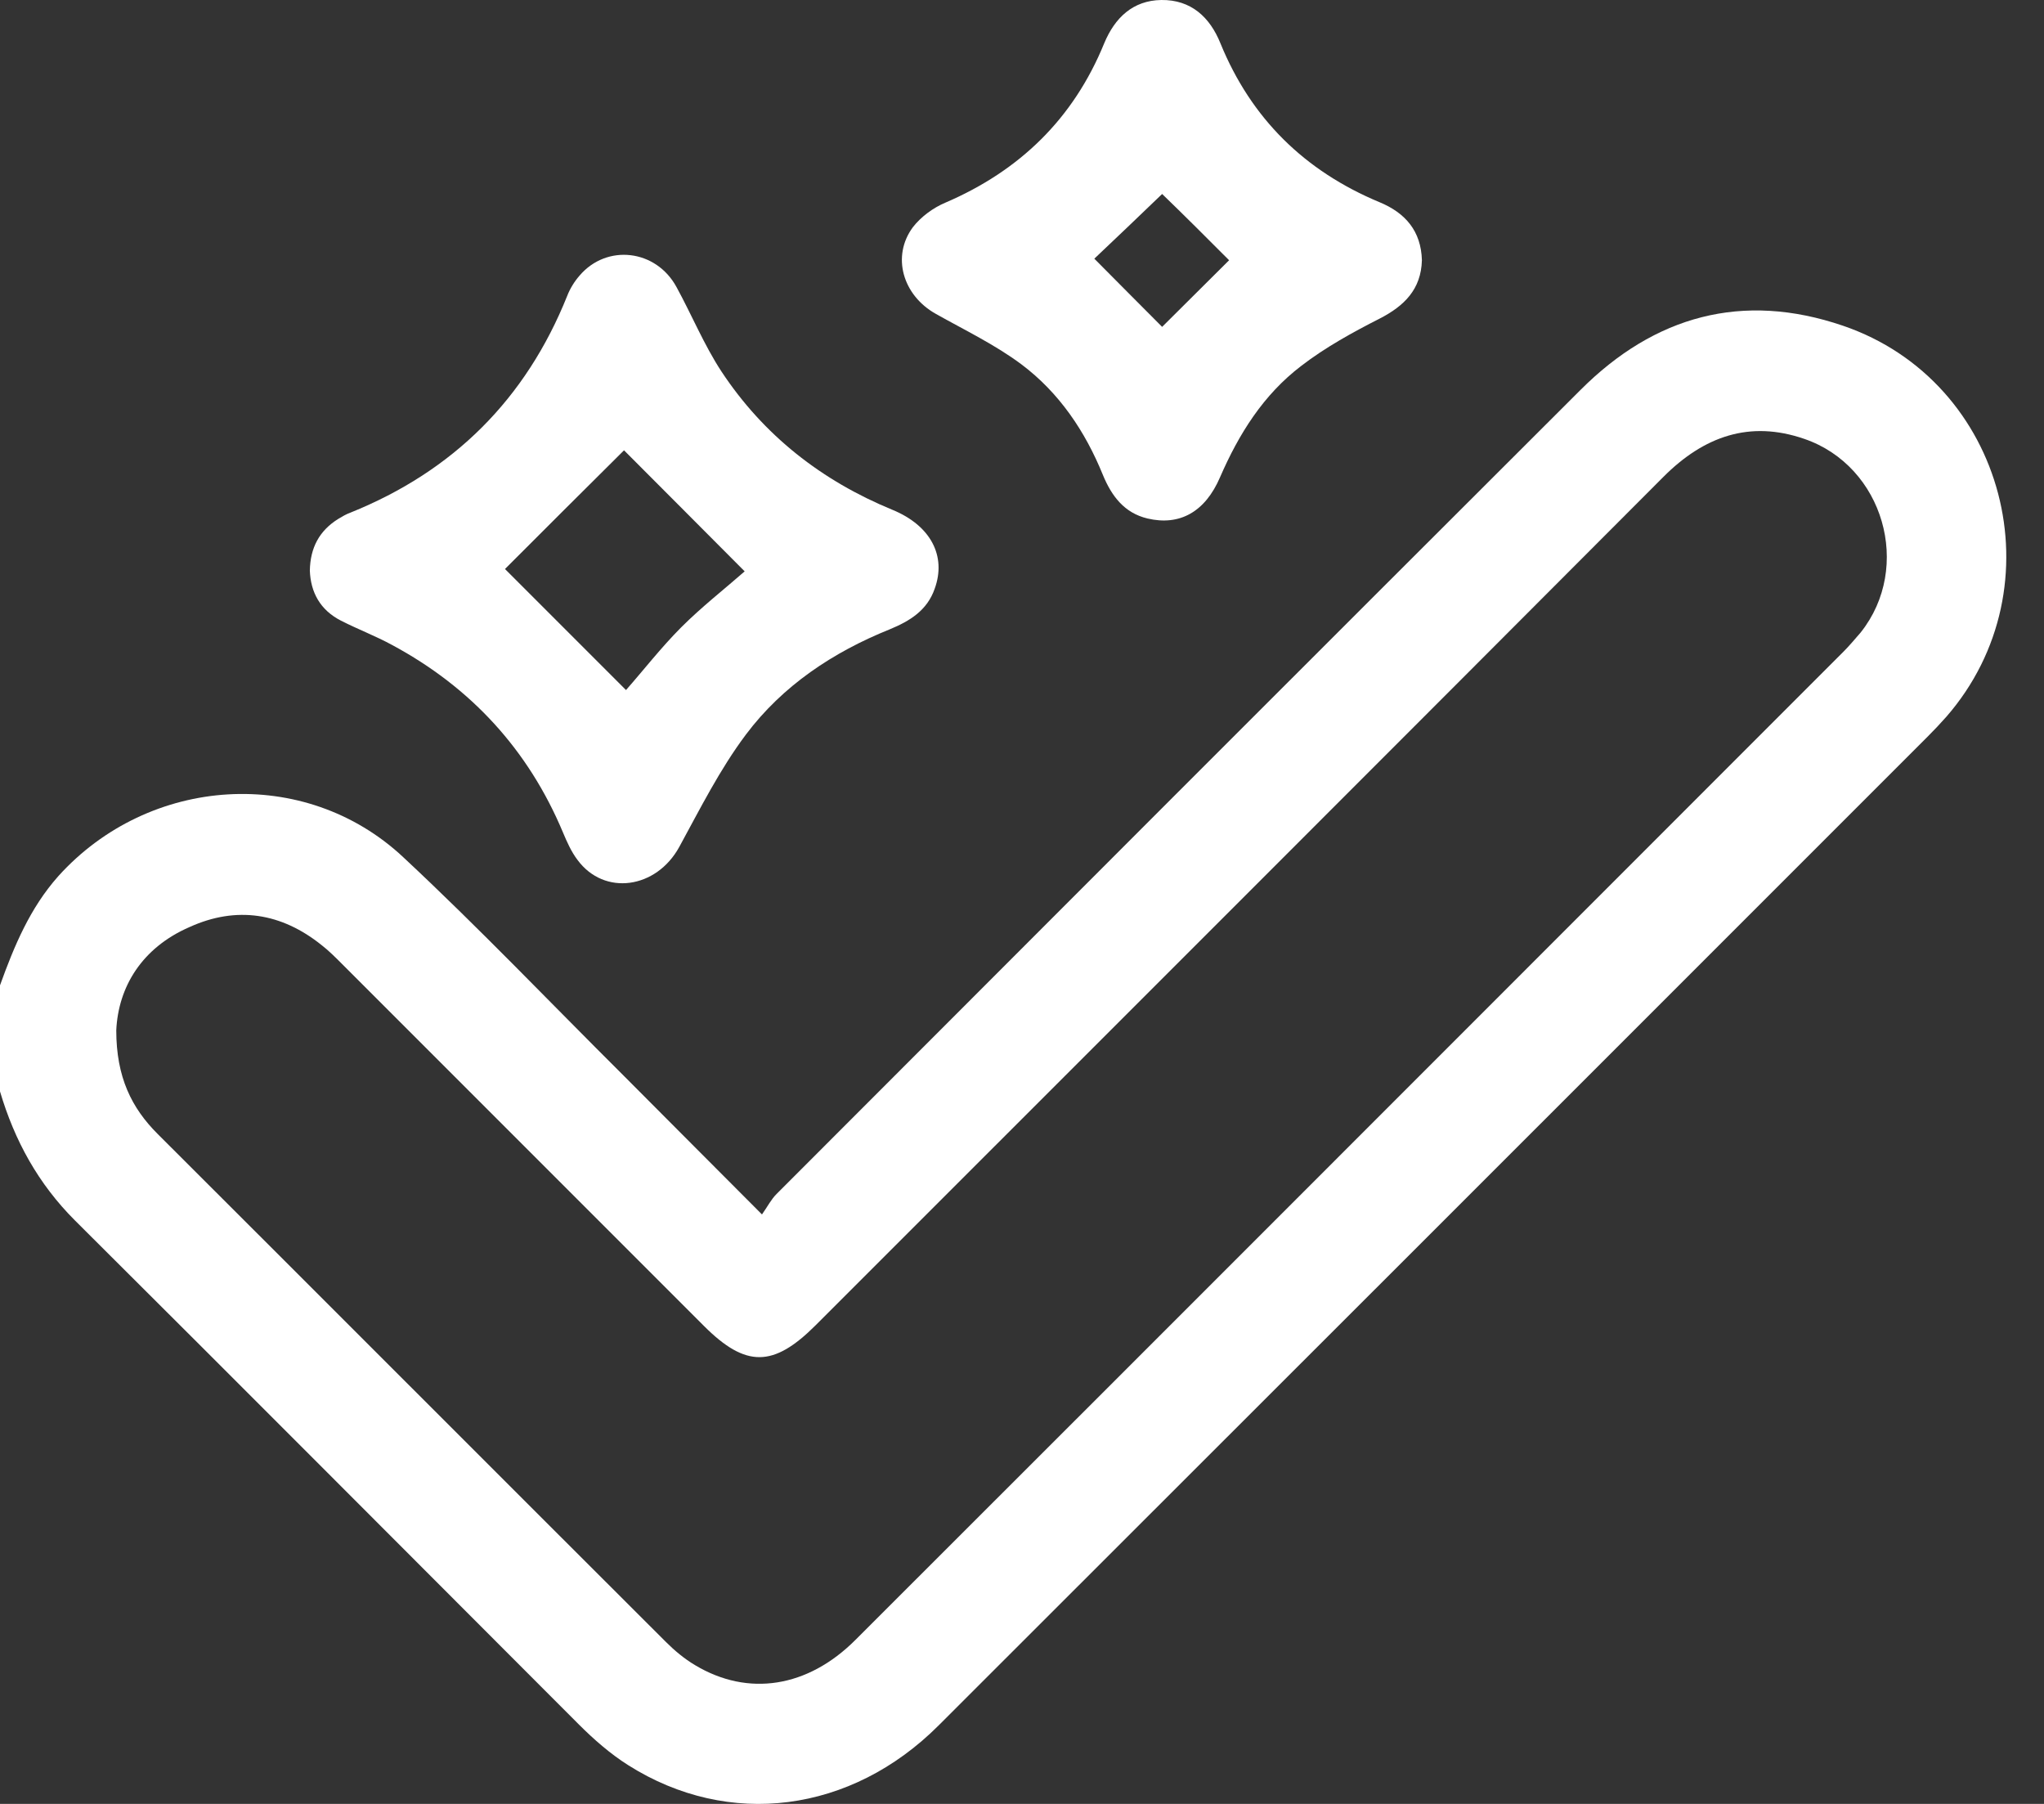
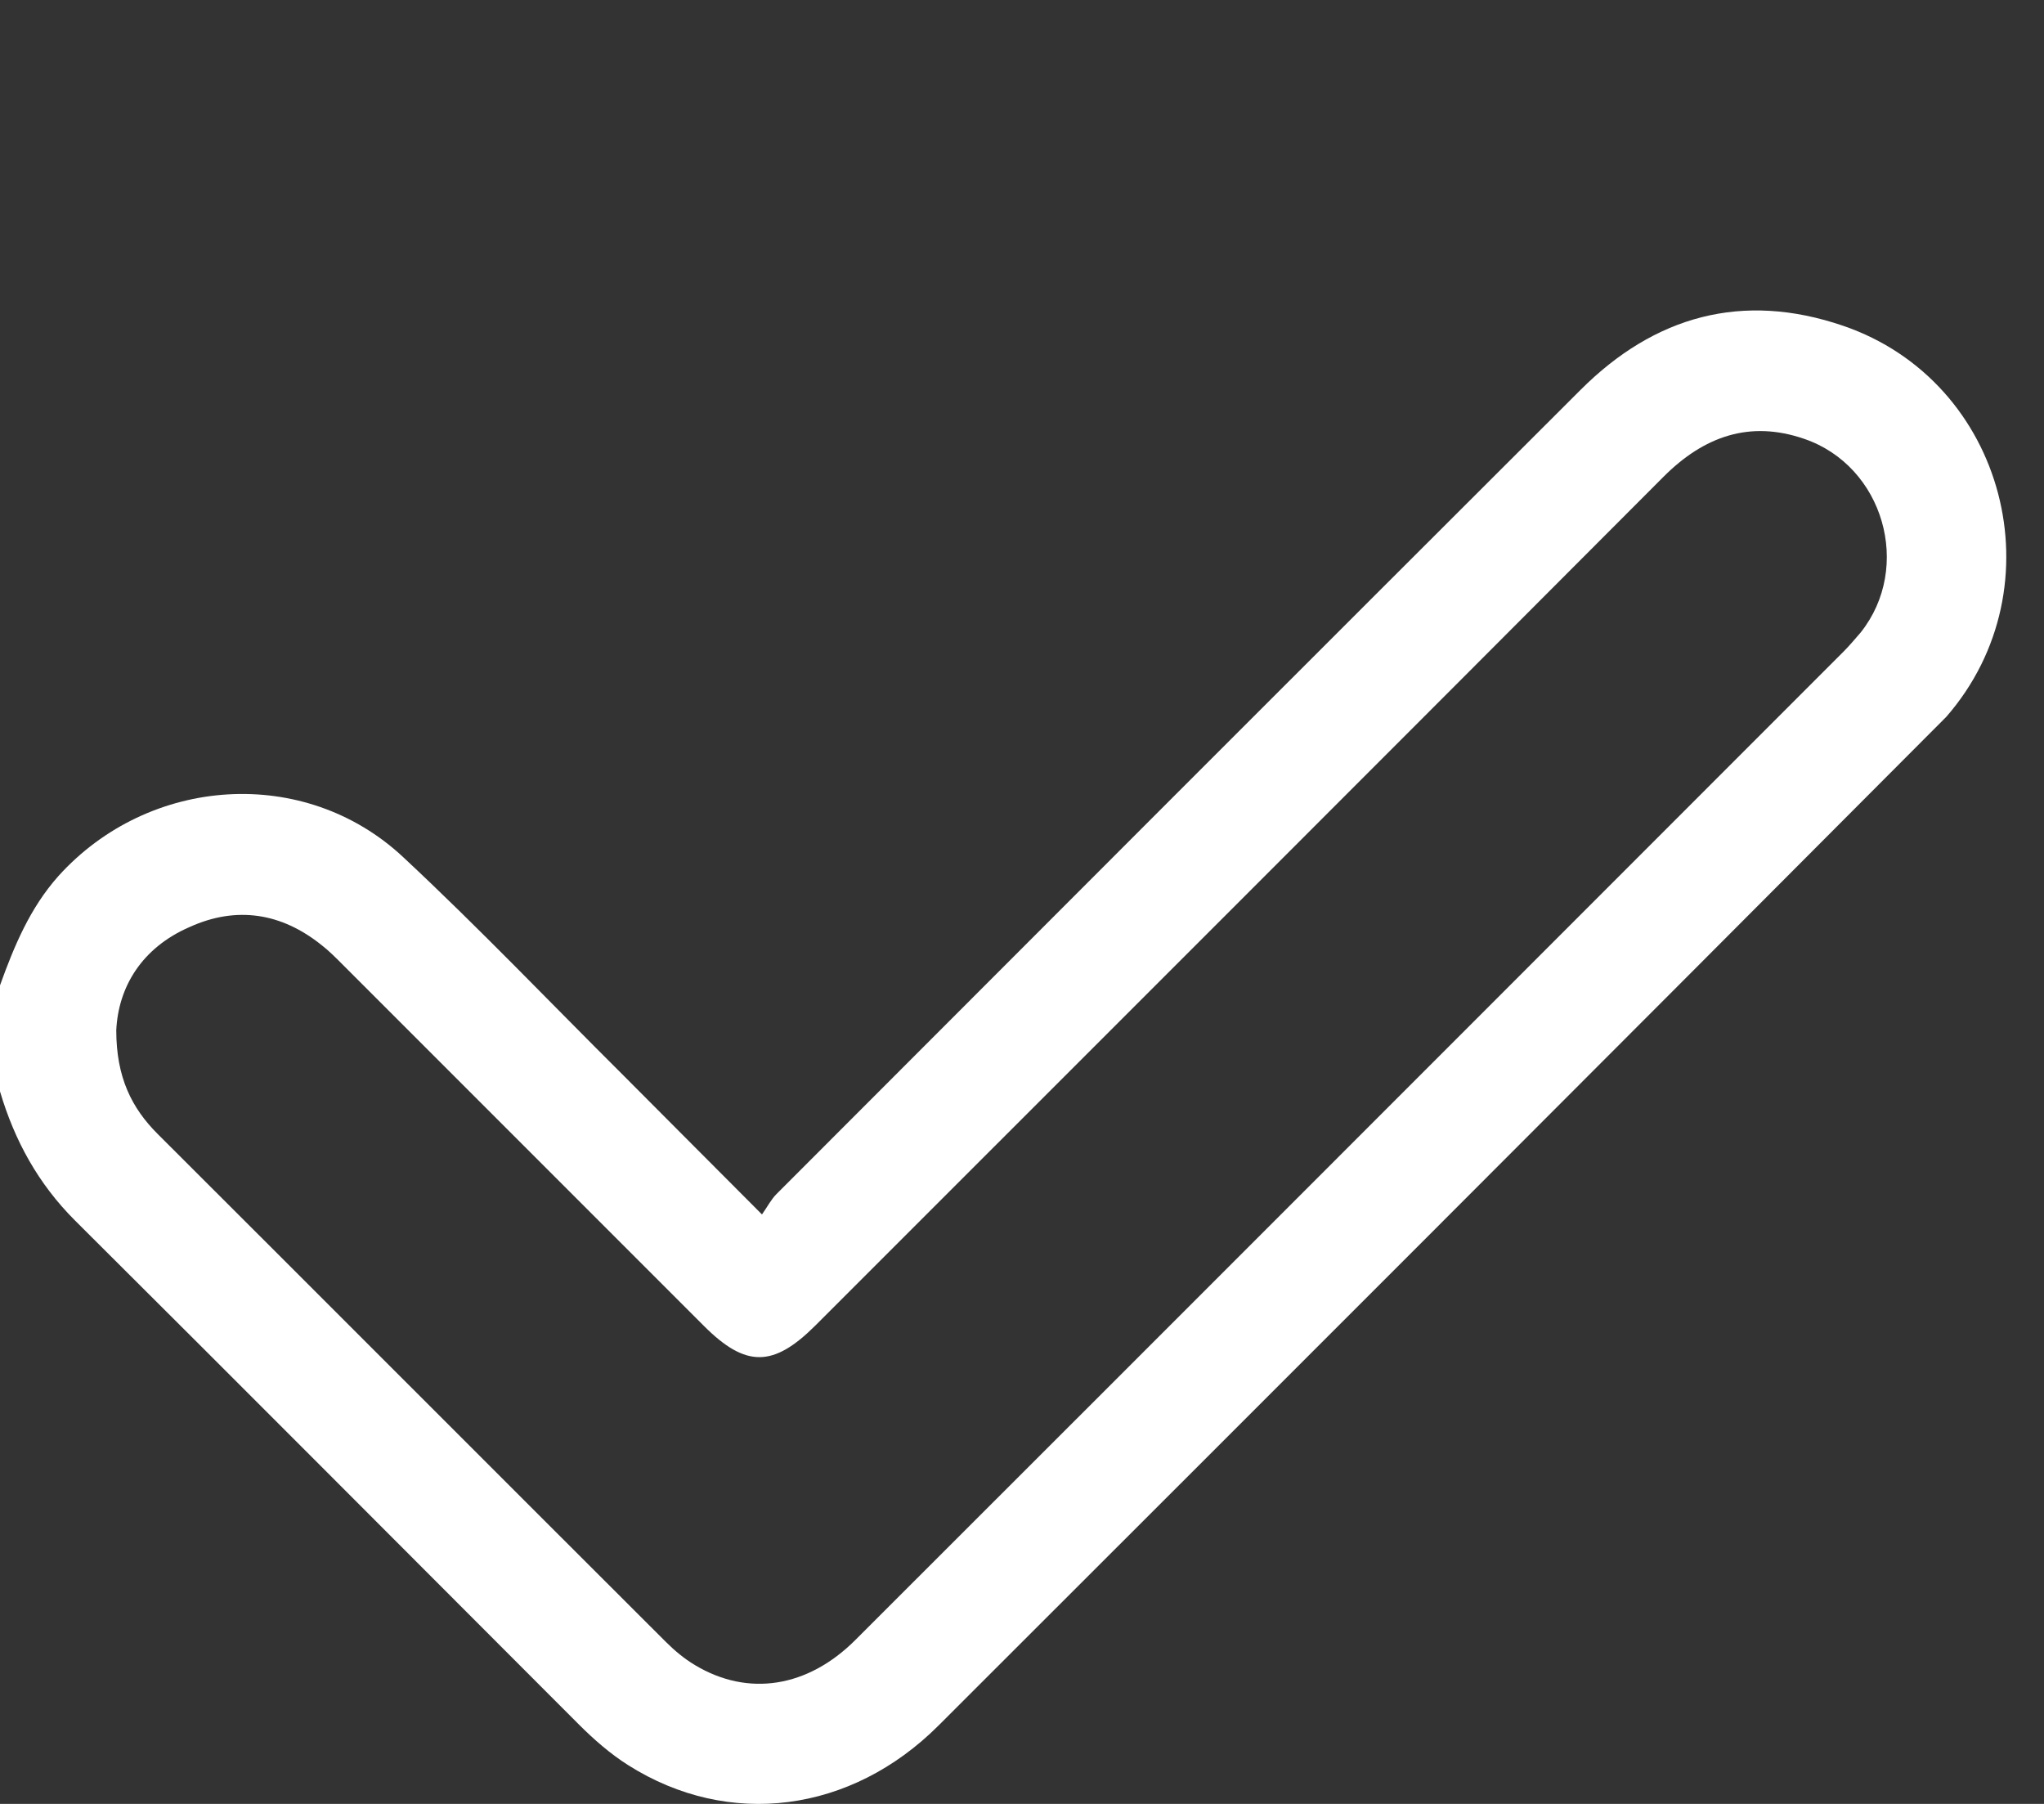
<svg xmlns="http://www.w3.org/2000/svg" width="34" height="30" viewBox="0 0 34 30" fill="none">
  <rect x="0" y="0" width="34" height="30" fill="#333333" stroke="none" />
-   <path d="M0 16.387C0.236 15.732 0.498 15.102 0.97 14.571C2.479 12.899 5.069 12.722 6.708 14.256C7.967 15.43 9.154 16.676 10.374 17.889C11.121 18.637 11.862 19.384 12.675 20.197C12.767 20.066 12.826 19.948 12.918 19.856C17.37 15.397 21.829 10.938 26.289 6.486C27.521 5.253 28.984 4.846 30.656 5.417C33.364 6.341 34.256 9.764 32.374 11.922C32.276 12.033 32.17 12.145 32.059 12.256C26.577 17.738 21.095 23.22 15.613 28.695C14.157 30.151 12.125 30.414 10.453 29.358C10.151 29.168 9.875 28.925 9.626 28.676C6.833 25.882 4.046 23.082 1.246 20.296C0.636 19.686 0.243 18.971 0 18.151C0 17.568 0 16.977 0 16.387ZM1.934 17.135C1.934 17.915 2.19 18.427 2.623 18.859C5.443 21.673 8.256 24.492 11.075 27.305C11.22 27.45 11.384 27.587 11.561 27.692C12.446 28.223 13.436 28.066 14.229 27.273C19.712 21.797 25.187 16.315 30.669 10.833C30.767 10.735 30.859 10.623 30.951 10.518C31.816 9.43 31.331 7.751 30.013 7.299C29.102 6.984 28.341 7.259 27.672 7.928C22.977 12.636 18.269 17.338 13.567 22.04C12.866 22.741 12.407 22.748 11.711 22.053C9.705 20.046 7.692 18.033 5.685 16.027C5.58 15.922 5.469 15.81 5.351 15.719C4.682 15.181 3.934 15.063 3.154 15.417C2.354 15.764 1.967 16.42 1.934 17.135Z" fill="white" />
-   <path d="M5.154 9.489C5.161 9.108 5.312 8.826 5.626 8.63C5.692 8.59 5.758 8.551 5.83 8.525C7.541 7.836 8.748 6.636 9.436 4.918C9.482 4.8 9.554 4.682 9.64 4.584C10.092 4.053 10.912 4.145 11.253 4.774C11.508 5.24 11.712 5.738 12 6.177C12.702 7.24 13.666 7.994 14.846 8.479C15.482 8.741 15.745 9.246 15.548 9.79C15.423 10.151 15.135 10.328 14.8 10.466C13.856 10.846 13.017 11.404 12.407 12.217C11.974 12.794 11.646 13.45 11.299 14.085C10.918 14.781 10.053 14.905 9.607 14.302C9.502 14.164 9.43 14 9.364 13.843C8.787 12.466 7.83 11.43 6.525 10.728C6.249 10.577 5.954 10.466 5.672 10.322C5.325 10.145 5.167 9.849 5.154 9.489ZM8.4 9.463C9.049 10.112 9.731 10.794 10.413 11.476C10.702 11.148 10.997 10.768 11.331 10.433C11.672 10.092 12.059 9.79 12.387 9.502C11.699 8.813 11.017 8.125 10.38 7.489C9.725 8.138 9.043 8.82 8.4 9.463Z" fill="white" />
-   <path d="M23.652 4.328C23.639 4.813 23.357 5.089 22.95 5.298C22.498 5.528 22.045 5.777 21.645 6.085C21.016 6.564 20.609 7.213 20.295 7.935C20.045 8.518 19.619 8.748 19.088 8.623C18.701 8.531 18.491 8.249 18.347 7.902C18.052 7.174 17.619 6.531 16.99 6.059C16.55 5.731 16.045 5.489 15.567 5.22C15.016 4.912 14.826 4.262 15.186 3.777C15.318 3.607 15.521 3.456 15.724 3.371C16.963 2.839 17.855 1.974 18.367 0.721C18.544 0.295 18.845 0.007 19.317 0C19.809 -0.006 20.124 0.282 20.301 0.721C20.813 1.974 21.704 2.846 22.95 3.364C23.377 3.541 23.639 3.843 23.652 4.328ZM19.331 3.226C18.97 3.574 18.544 3.98 18.203 4.302C18.576 4.676 18.983 5.089 19.331 5.436C19.672 5.095 20.091 4.682 20.445 4.328C20.098 3.98 19.685 3.567 19.331 3.226Z" fill="white" />
+   <path d="M0 16.387C0.236 15.732 0.498 15.102 0.97 14.571C2.479 12.899 5.069 12.722 6.708 14.256C7.967 15.43 9.154 16.676 10.374 17.889C11.121 18.637 11.862 19.384 12.675 20.197C12.767 20.066 12.826 19.948 12.918 19.856C17.37 15.397 21.829 10.938 26.289 6.486C27.521 5.253 28.984 4.846 30.656 5.417C33.364 6.341 34.256 9.764 32.374 11.922C26.577 17.738 21.095 23.22 15.613 28.695C14.157 30.151 12.125 30.414 10.453 29.358C10.151 29.168 9.875 28.925 9.626 28.676C6.833 25.882 4.046 23.082 1.246 20.296C0.636 19.686 0.243 18.971 0 18.151C0 17.568 0 16.977 0 16.387ZM1.934 17.135C1.934 17.915 2.19 18.427 2.623 18.859C5.443 21.673 8.256 24.492 11.075 27.305C11.22 27.45 11.384 27.587 11.561 27.692C12.446 28.223 13.436 28.066 14.229 27.273C19.712 21.797 25.187 16.315 30.669 10.833C30.767 10.735 30.859 10.623 30.951 10.518C31.816 9.43 31.331 7.751 30.013 7.299C29.102 6.984 28.341 7.259 27.672 7.928C22.977 12.636 18.269 17.338 13.567 22.04C12.866 22.741 12.407 22.748 11.711 22.053C9.705 20.046 7.692 18.033 5.685 16.027C5.58 15.922 5.469 15.81 5.351 15.719C4.682 15.181 3.934 15.063 3.154 15.417C2.354 15.764 1.967 16.42 1.934 17.135Z" fill="white" />
</svg>